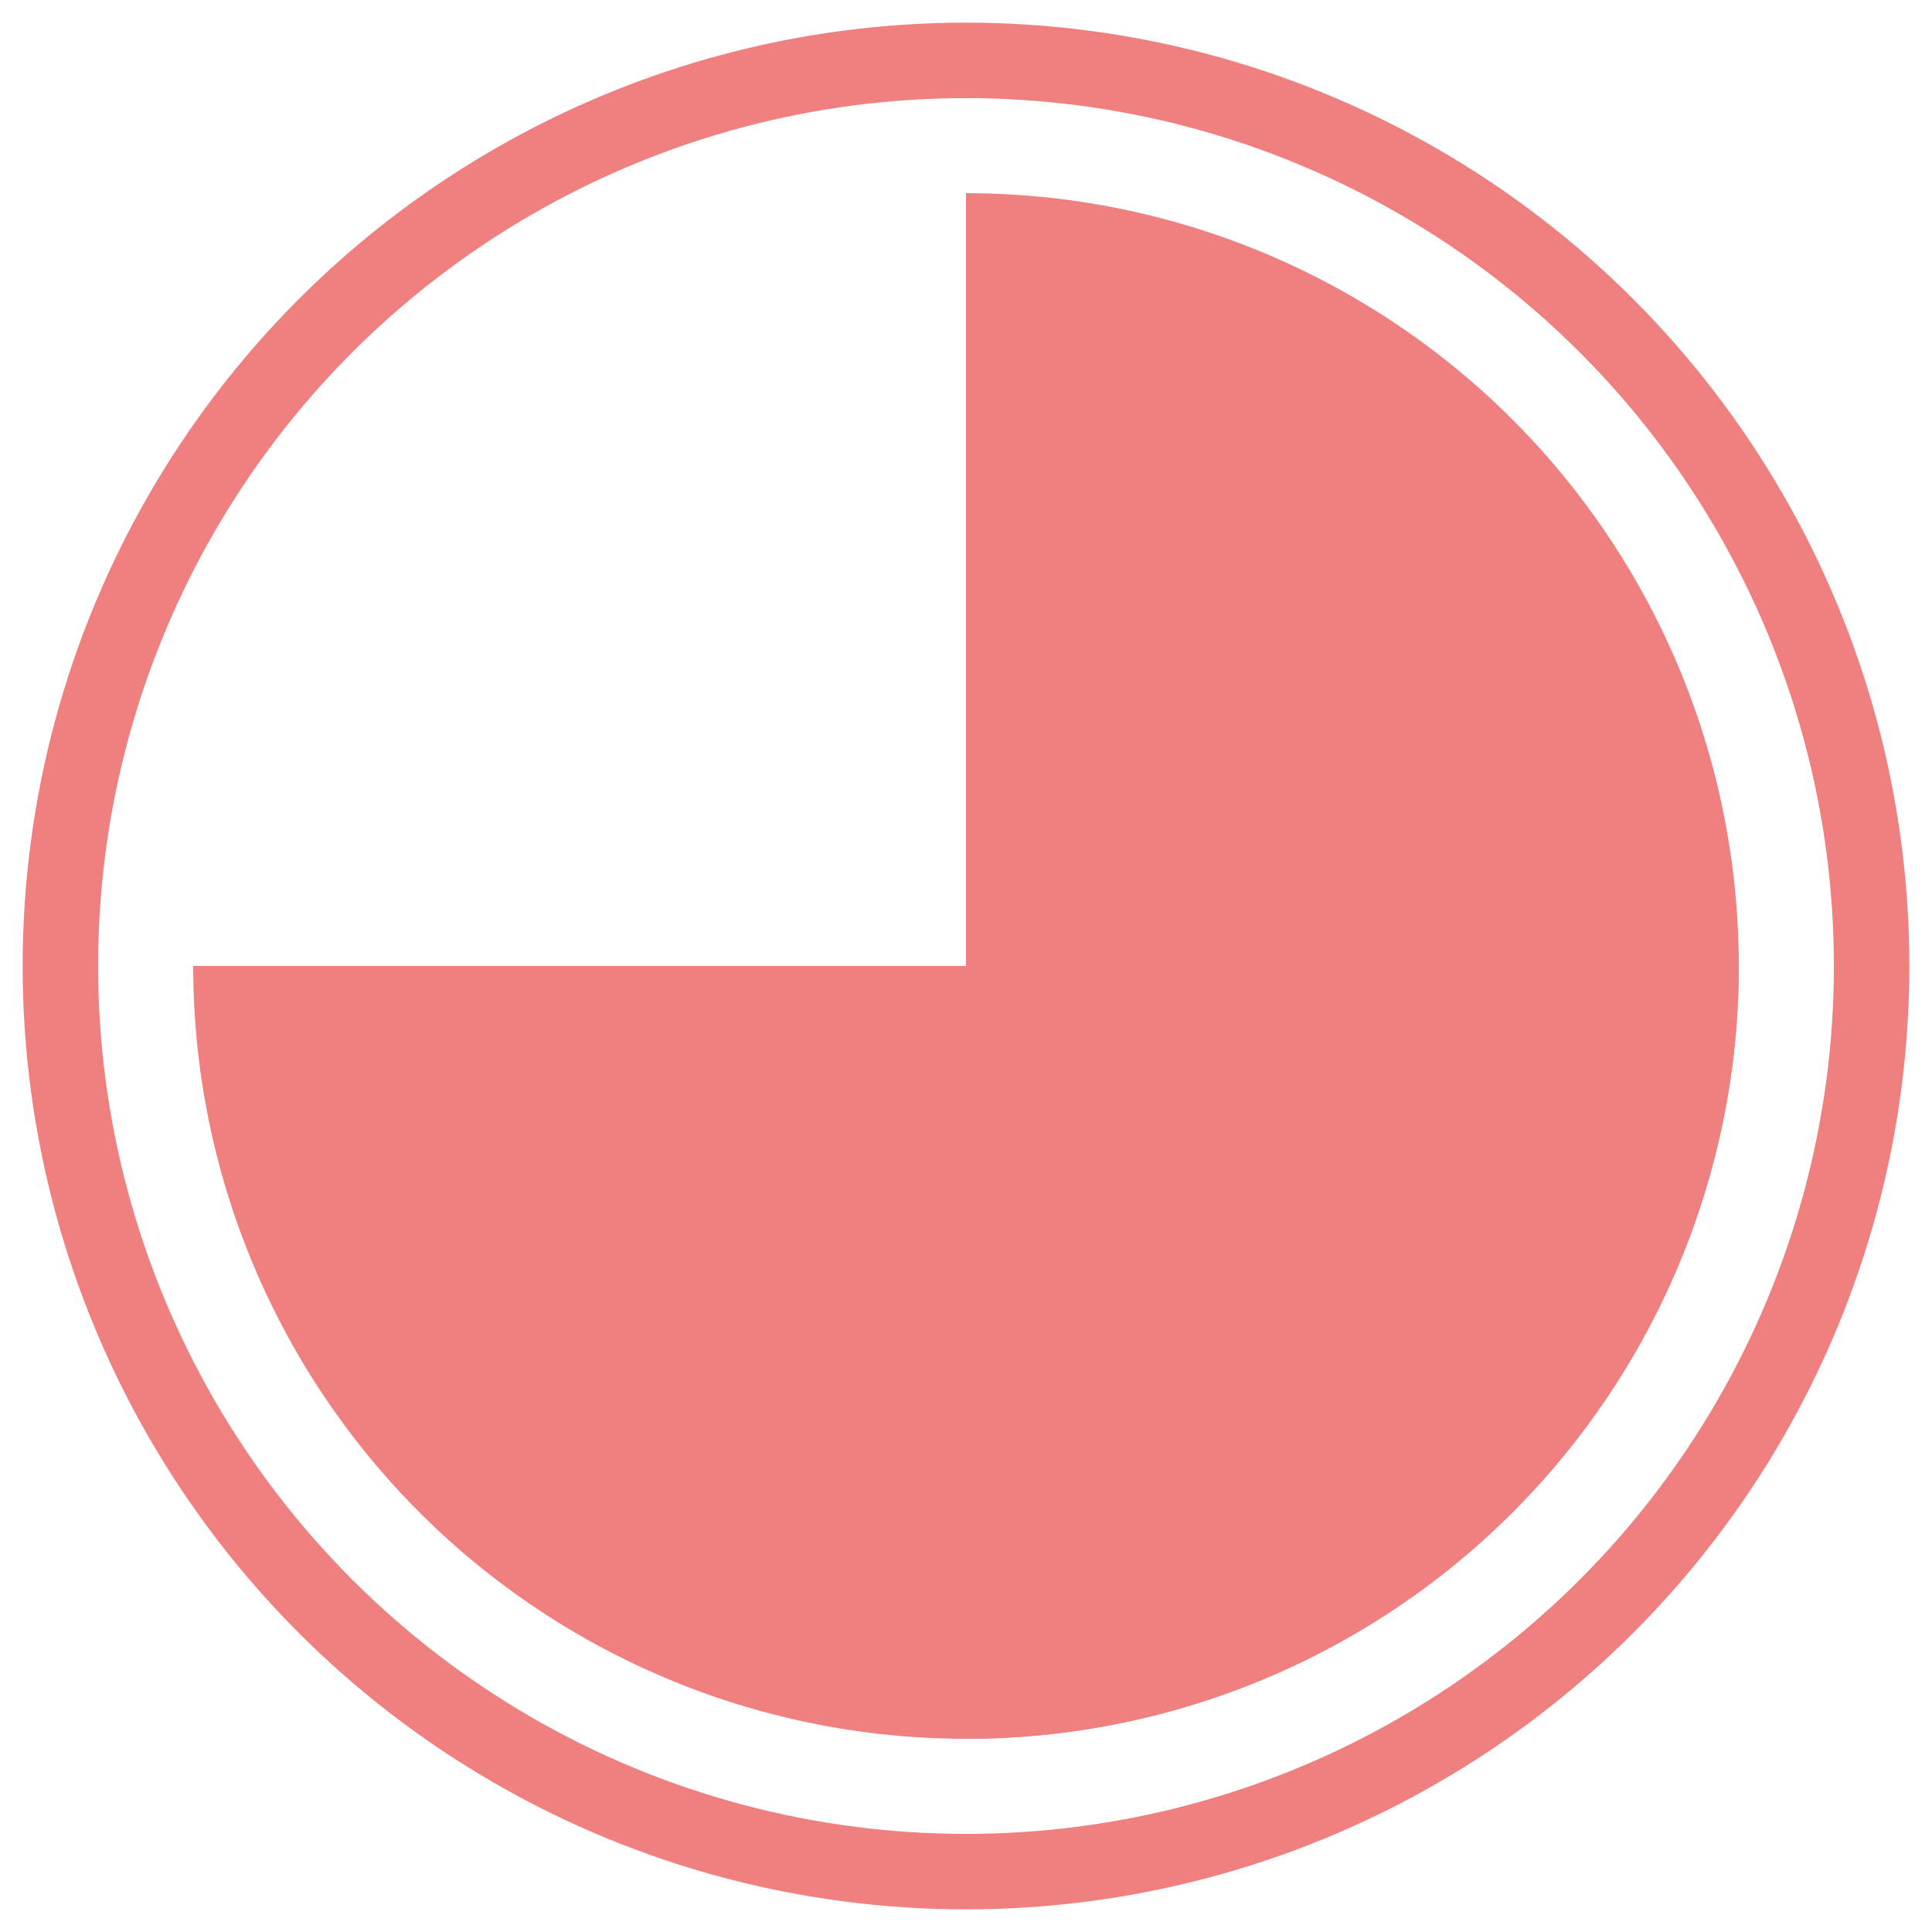
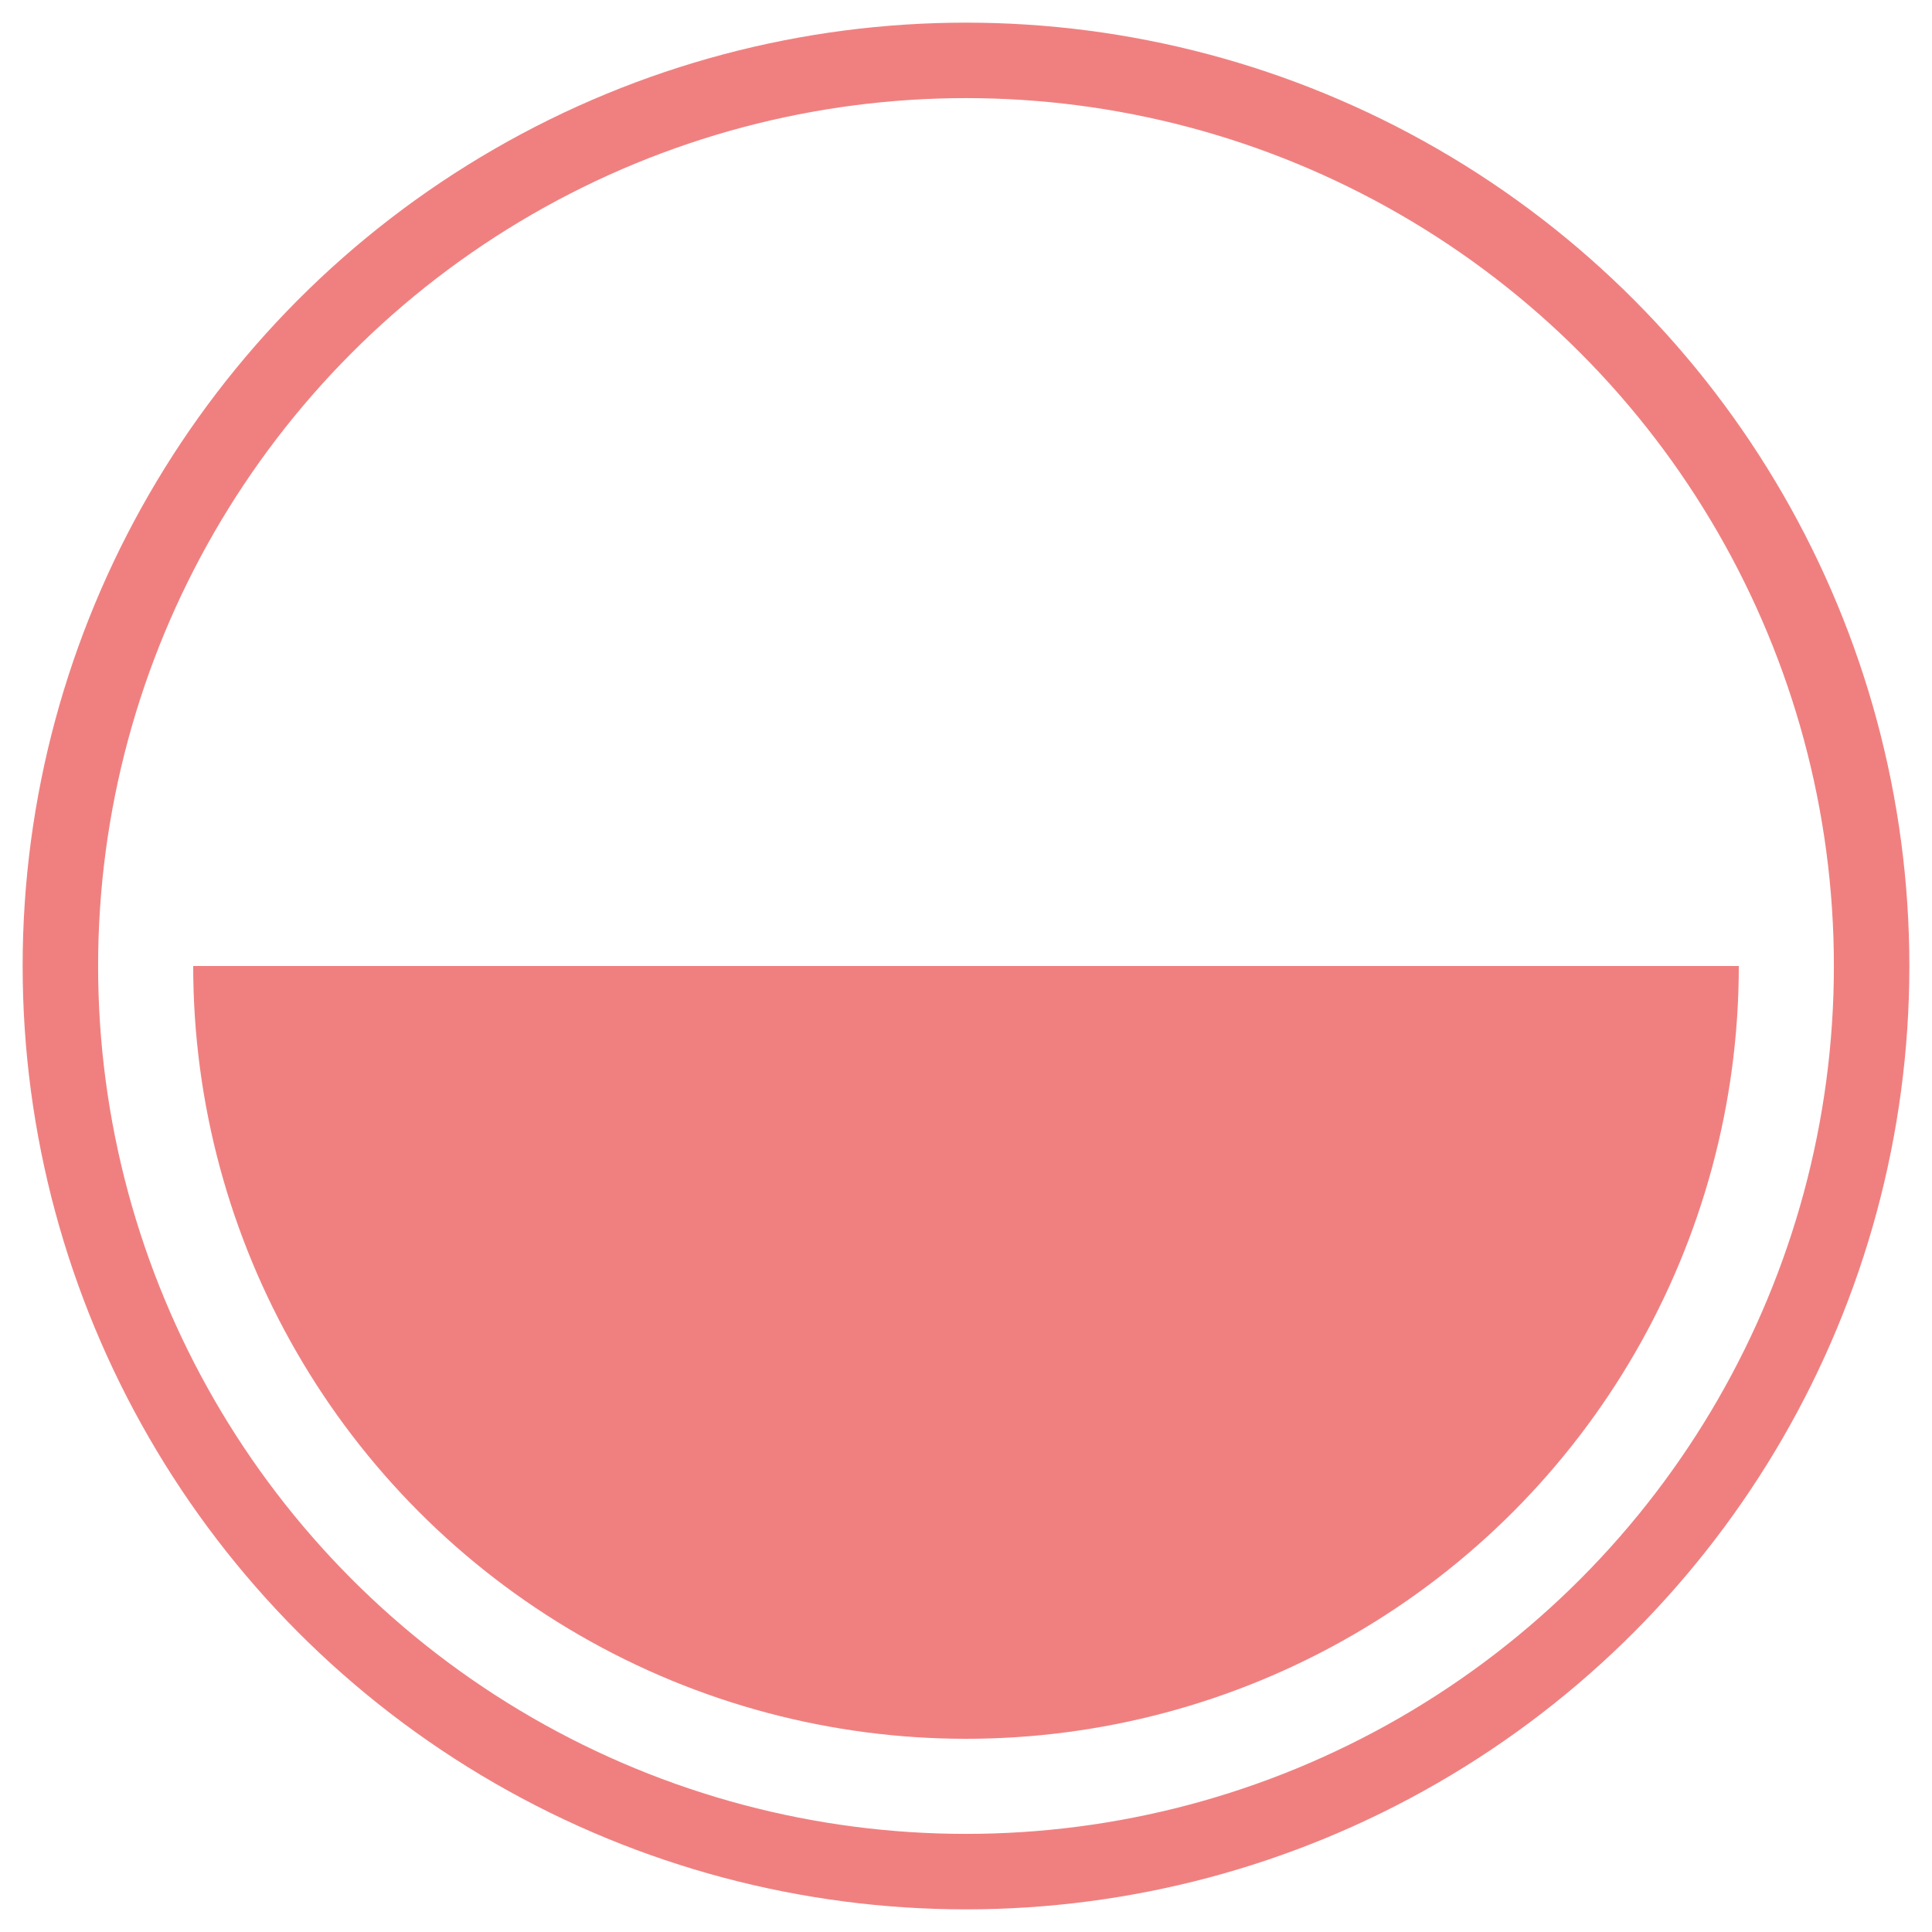
<svg xmlns="http://www.w3.org/2000/svg" id="svg_document" width="512px" height="512px" style="zoom:1" baseProfile="full" version="1.1" viewBox="0 0 512 512">
  <title id="svg_document_title">Untitled.svg</title>
  <defs id="svg_document_defs">
    <clipPath id="halfCircle">
-       <rect id="rect1" x="50%" width="50%" height="100%" />
-     </clipPath>
+       </clipPath>
    <clipPath id="smallHalfCircle">
      <rect id="rect2" y="50%" width="100%" height="100%" />
    </clipPath>
  </defs>
  <g id="main_group">
    <circle id="outer_circle" transform="" cx="256px" cy="256px" r="240px" fill="none" stroke="#f08080" stroke-width="20" />
    <circle id="circle1" cx="256px" cy="256px" r="40%" clip-path="url(#halfCircle)" fill="#f08080" />
    <circle id="circle2" cx="256px" cy="256px" r="40%" clip-path="url(#smallHalfCircle)" fill="#f08080" />
  </g>
</svg>